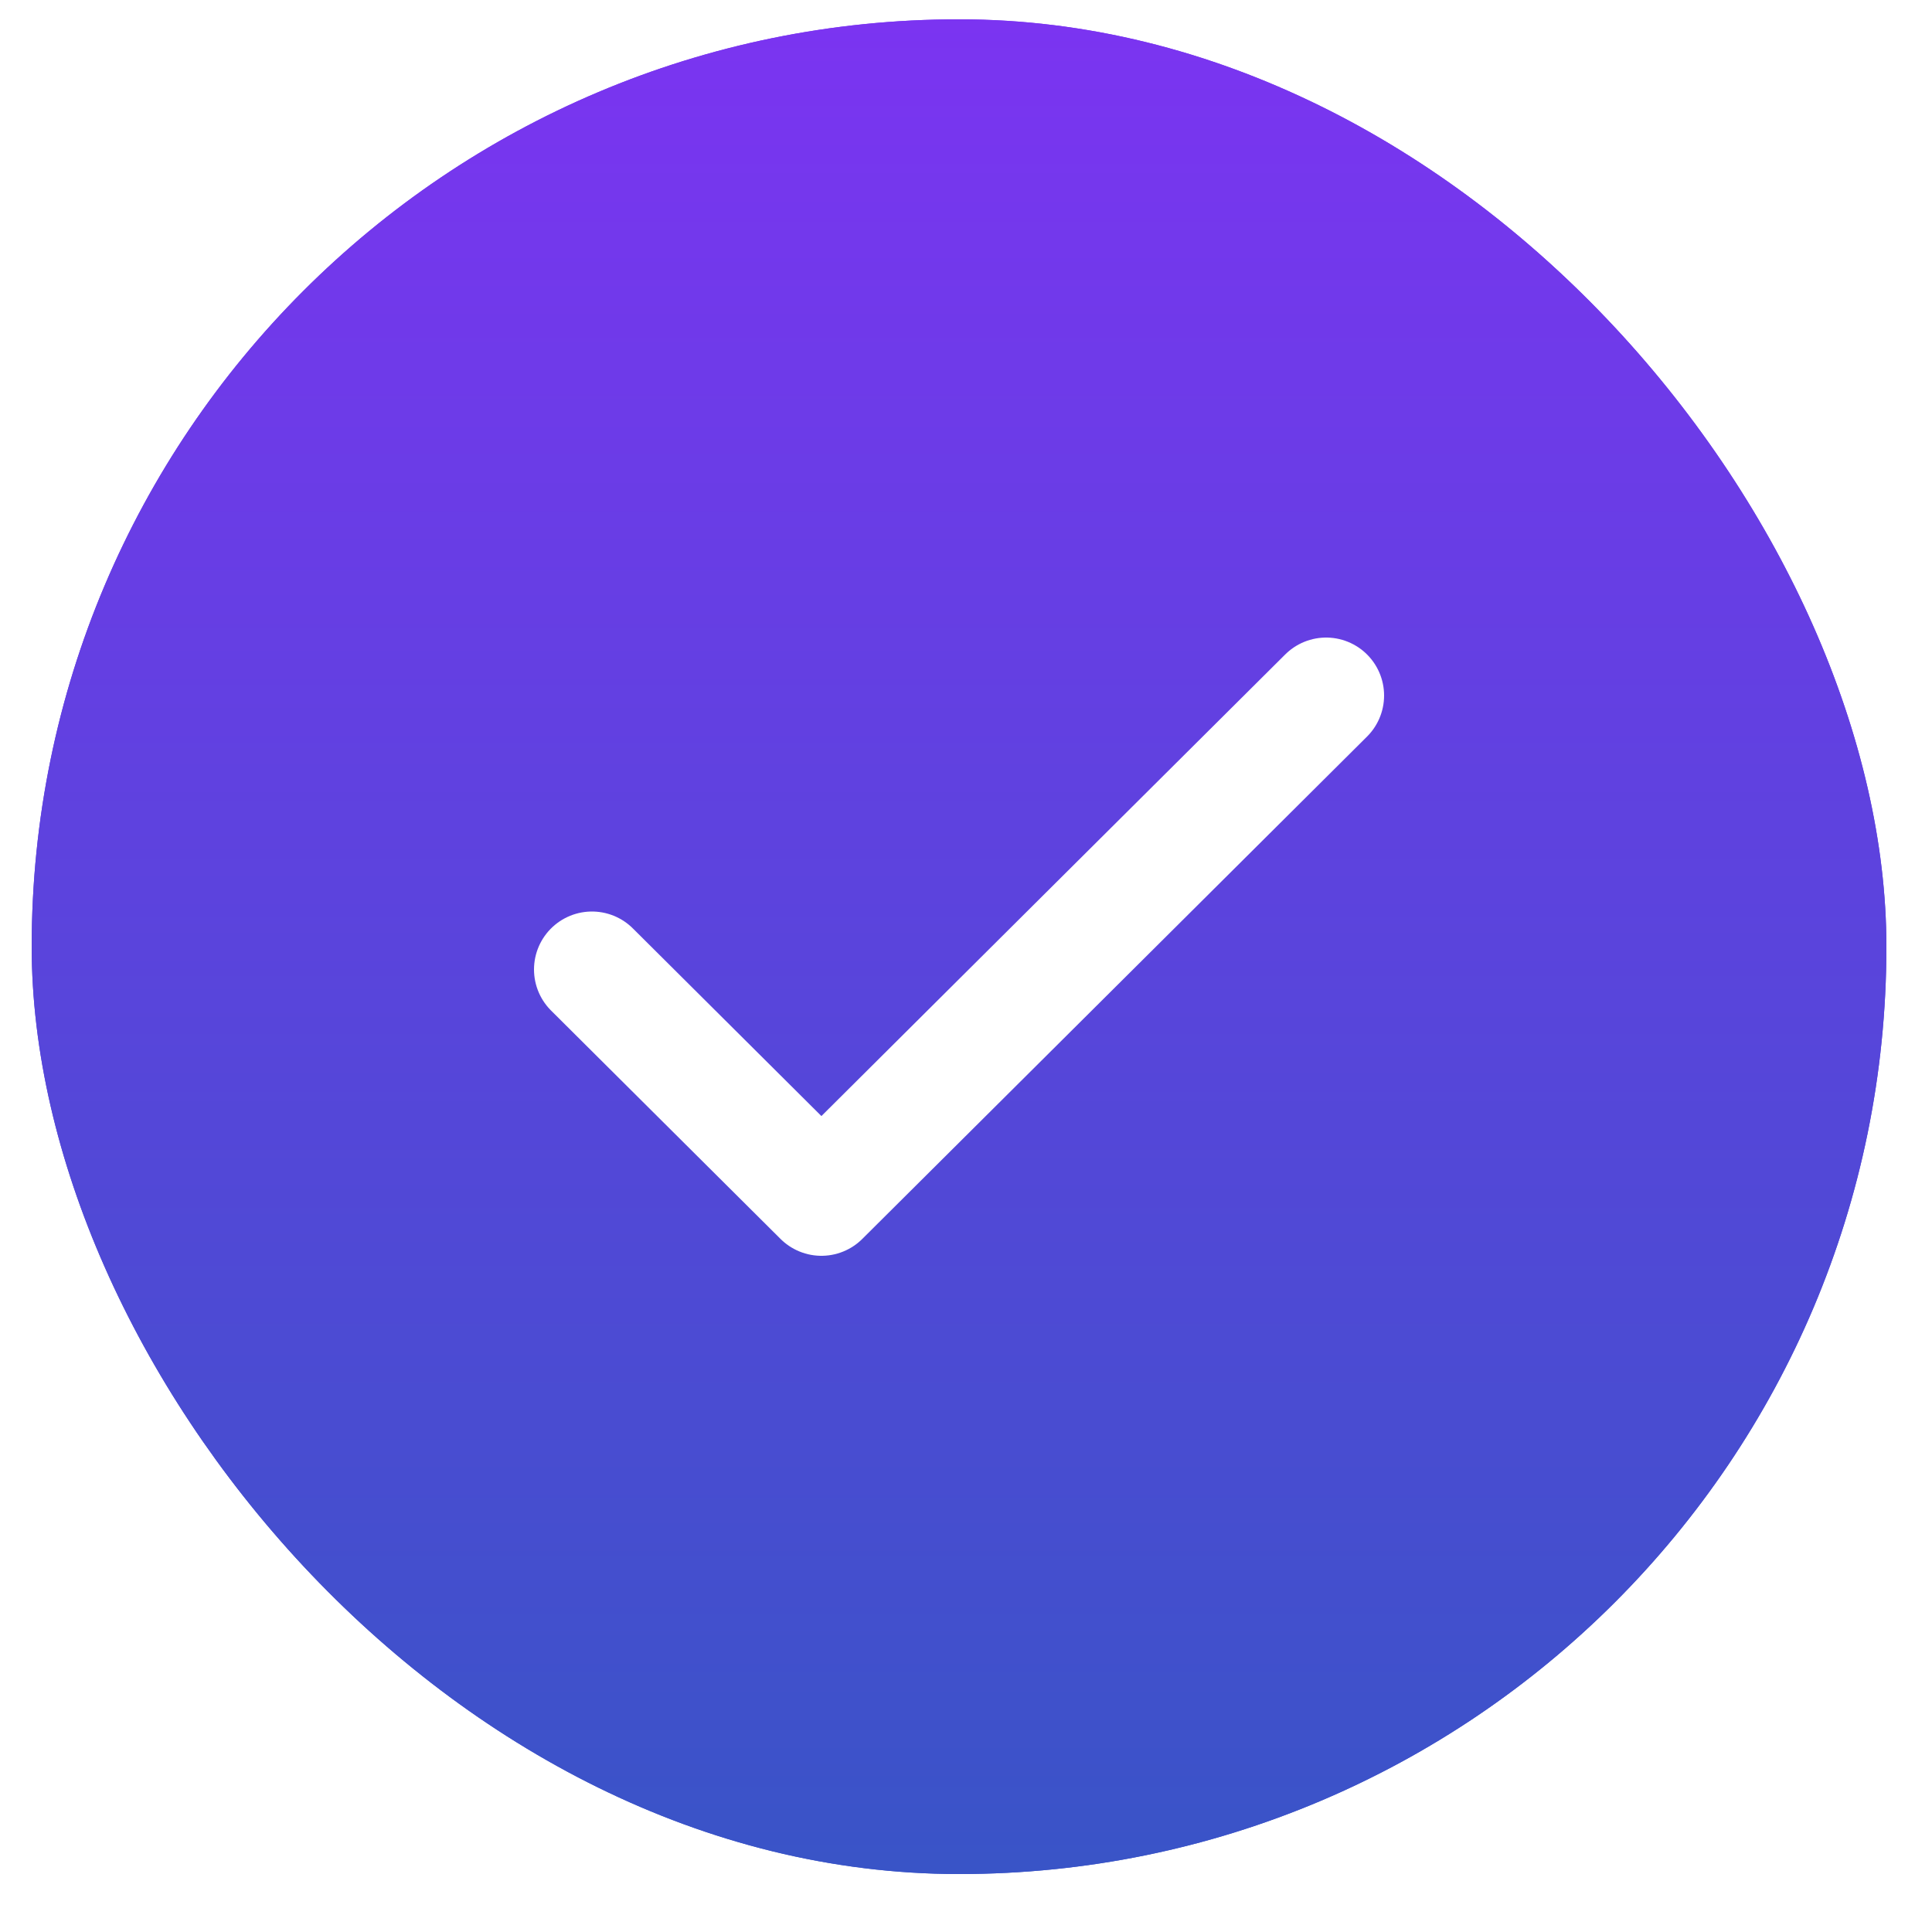
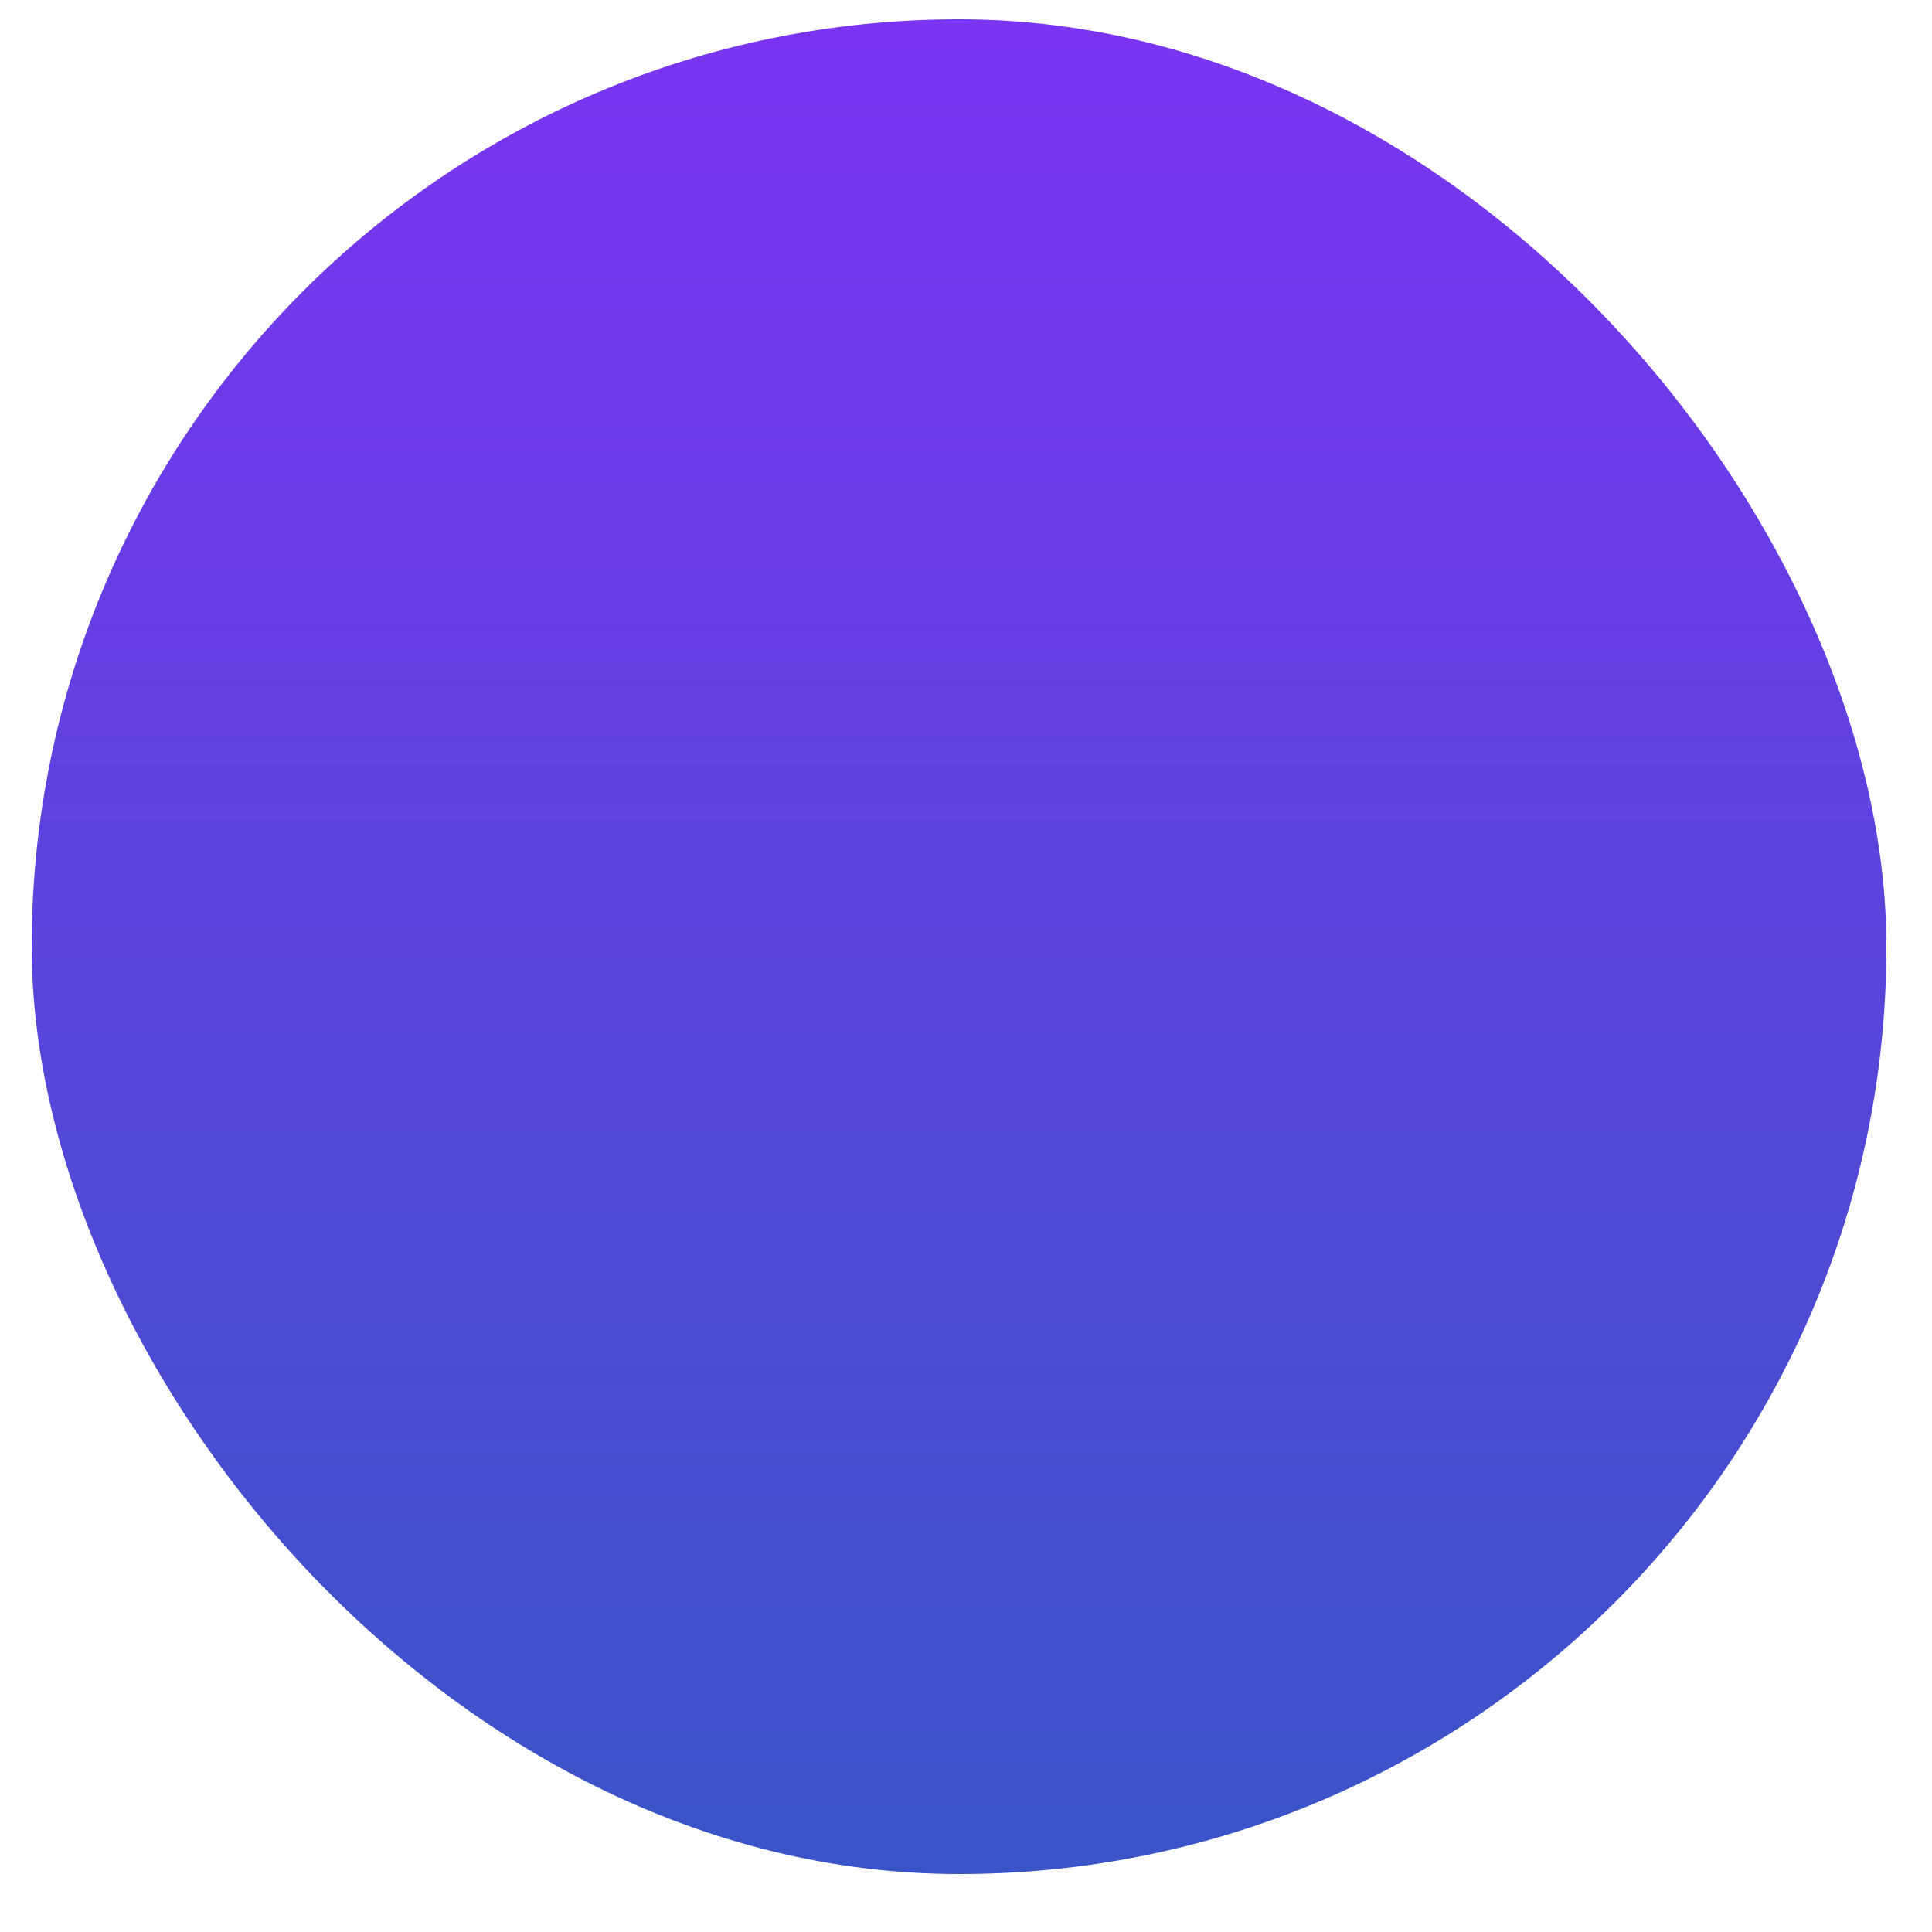
<svg xmlns="http://www.w3.org/2000/svg" width="25" height="25" viewBox="0 0 25 25" fill="none">
  <rect x="0.41" y="0.25" width="24" height="24" rx="12" fill="url(#paint0_linear_1_59)" />
  <g clip-path="url(#clip0_1_59)">
    <g clip-path="url(#clip1_1_59)">
      <g clip-path="url(#clip2_1_59)">
        <g clip-path="url(#clip3_1_59)">
-           <path d="M17.16 9L10.629 15.5L7.66 12.545" stroke="white" stroke-width="1.5" stroke-linecap="round" stroke-linejoin="round" />
-         </g>
+           </g>
      </g>
    </g>
  </g>
  <defs>
    <linearGradient id="paint0_linear_1_59" x1="12.41" y1="0.25" x2="12.41" y2="24.25" gradientUnits="userSpaceOnUse">
      <stop stop-color="#7B34F1" />
      <stop offset="1" stop-color="#3954C7" />
    </linearGradient>
    <clipPath id="clip0_1_59">
      <rect width="12" height="12" fill="white" transform="translate(6.41 6.25)" />
    </clipPath>
    <clipPath id="clip1_1_59">
      <rect width="12" height="12" fill="white" transform="translate(6.41 6.25)" />
    </clipPath>
    <clipPath id="clip2_1_59">
      <rect width="12" height="12" fill="white" transform="translate(6.41 6.25)" />
    </clipPath>
    <clipPath id="clip3_1_59">
      <rect width="12" height="13" fill="white" transform="translate(6.41 5.75)" />
    </clipPath>
  </defs>
-   <rect x="0.41" y="0.25" width="24" height="24" rx="12" fill="url(#paint0_linear_1_59)" />
  <g clip-path="url(#clip0_1_59)">
    <g clip-path="url(#clip1_1_59)">
      <g clip-path="url(#clip2_1_59)">
        <g clip-path="url(#clip3_1_59)">
          <path d="M17.16 9L10.629 15.5L7.66 12.545" stroke="white" stroke-width="1.5" stroke-linecap="round" stroke-linejoin="round" />
        </g>
      </g>
    </g>
  </g>
  <defs>
    <linearGradient id="paint0_linear_1_59" x1="12.41" y1="0.25" x2="12.41" y2="24.25" gradientUnits="userSpaceOnUse">
      <stop stop-color="#7B34F1" />
      <stop offset="1" stop-color="#3954C7" />
    </linearGradient>
    <clipPath id="clip0_1_59">
-       <rect width="12" height="12" fill="white" transform="translate(6.41 6.25)" />
-     </clipPath>
+       </clipPath>
    <clipPath id="clip1_1_59">
      <rect width="12" height="12" fill="white" transform="translate(6.41 6.25)" />
    </clipPath>
    <clipPath id="clip2_1_59">
      <rect width="12" height="12" fill="white" transform="translate(6.41 6.25)" />
    </clipPath>
    <clipPath id="clip3_1_59">
      <rect width="12" height="13" fill="white" transform="translate(6.41 5.75)" />
    </clipPath>
  </defs>
</svg>